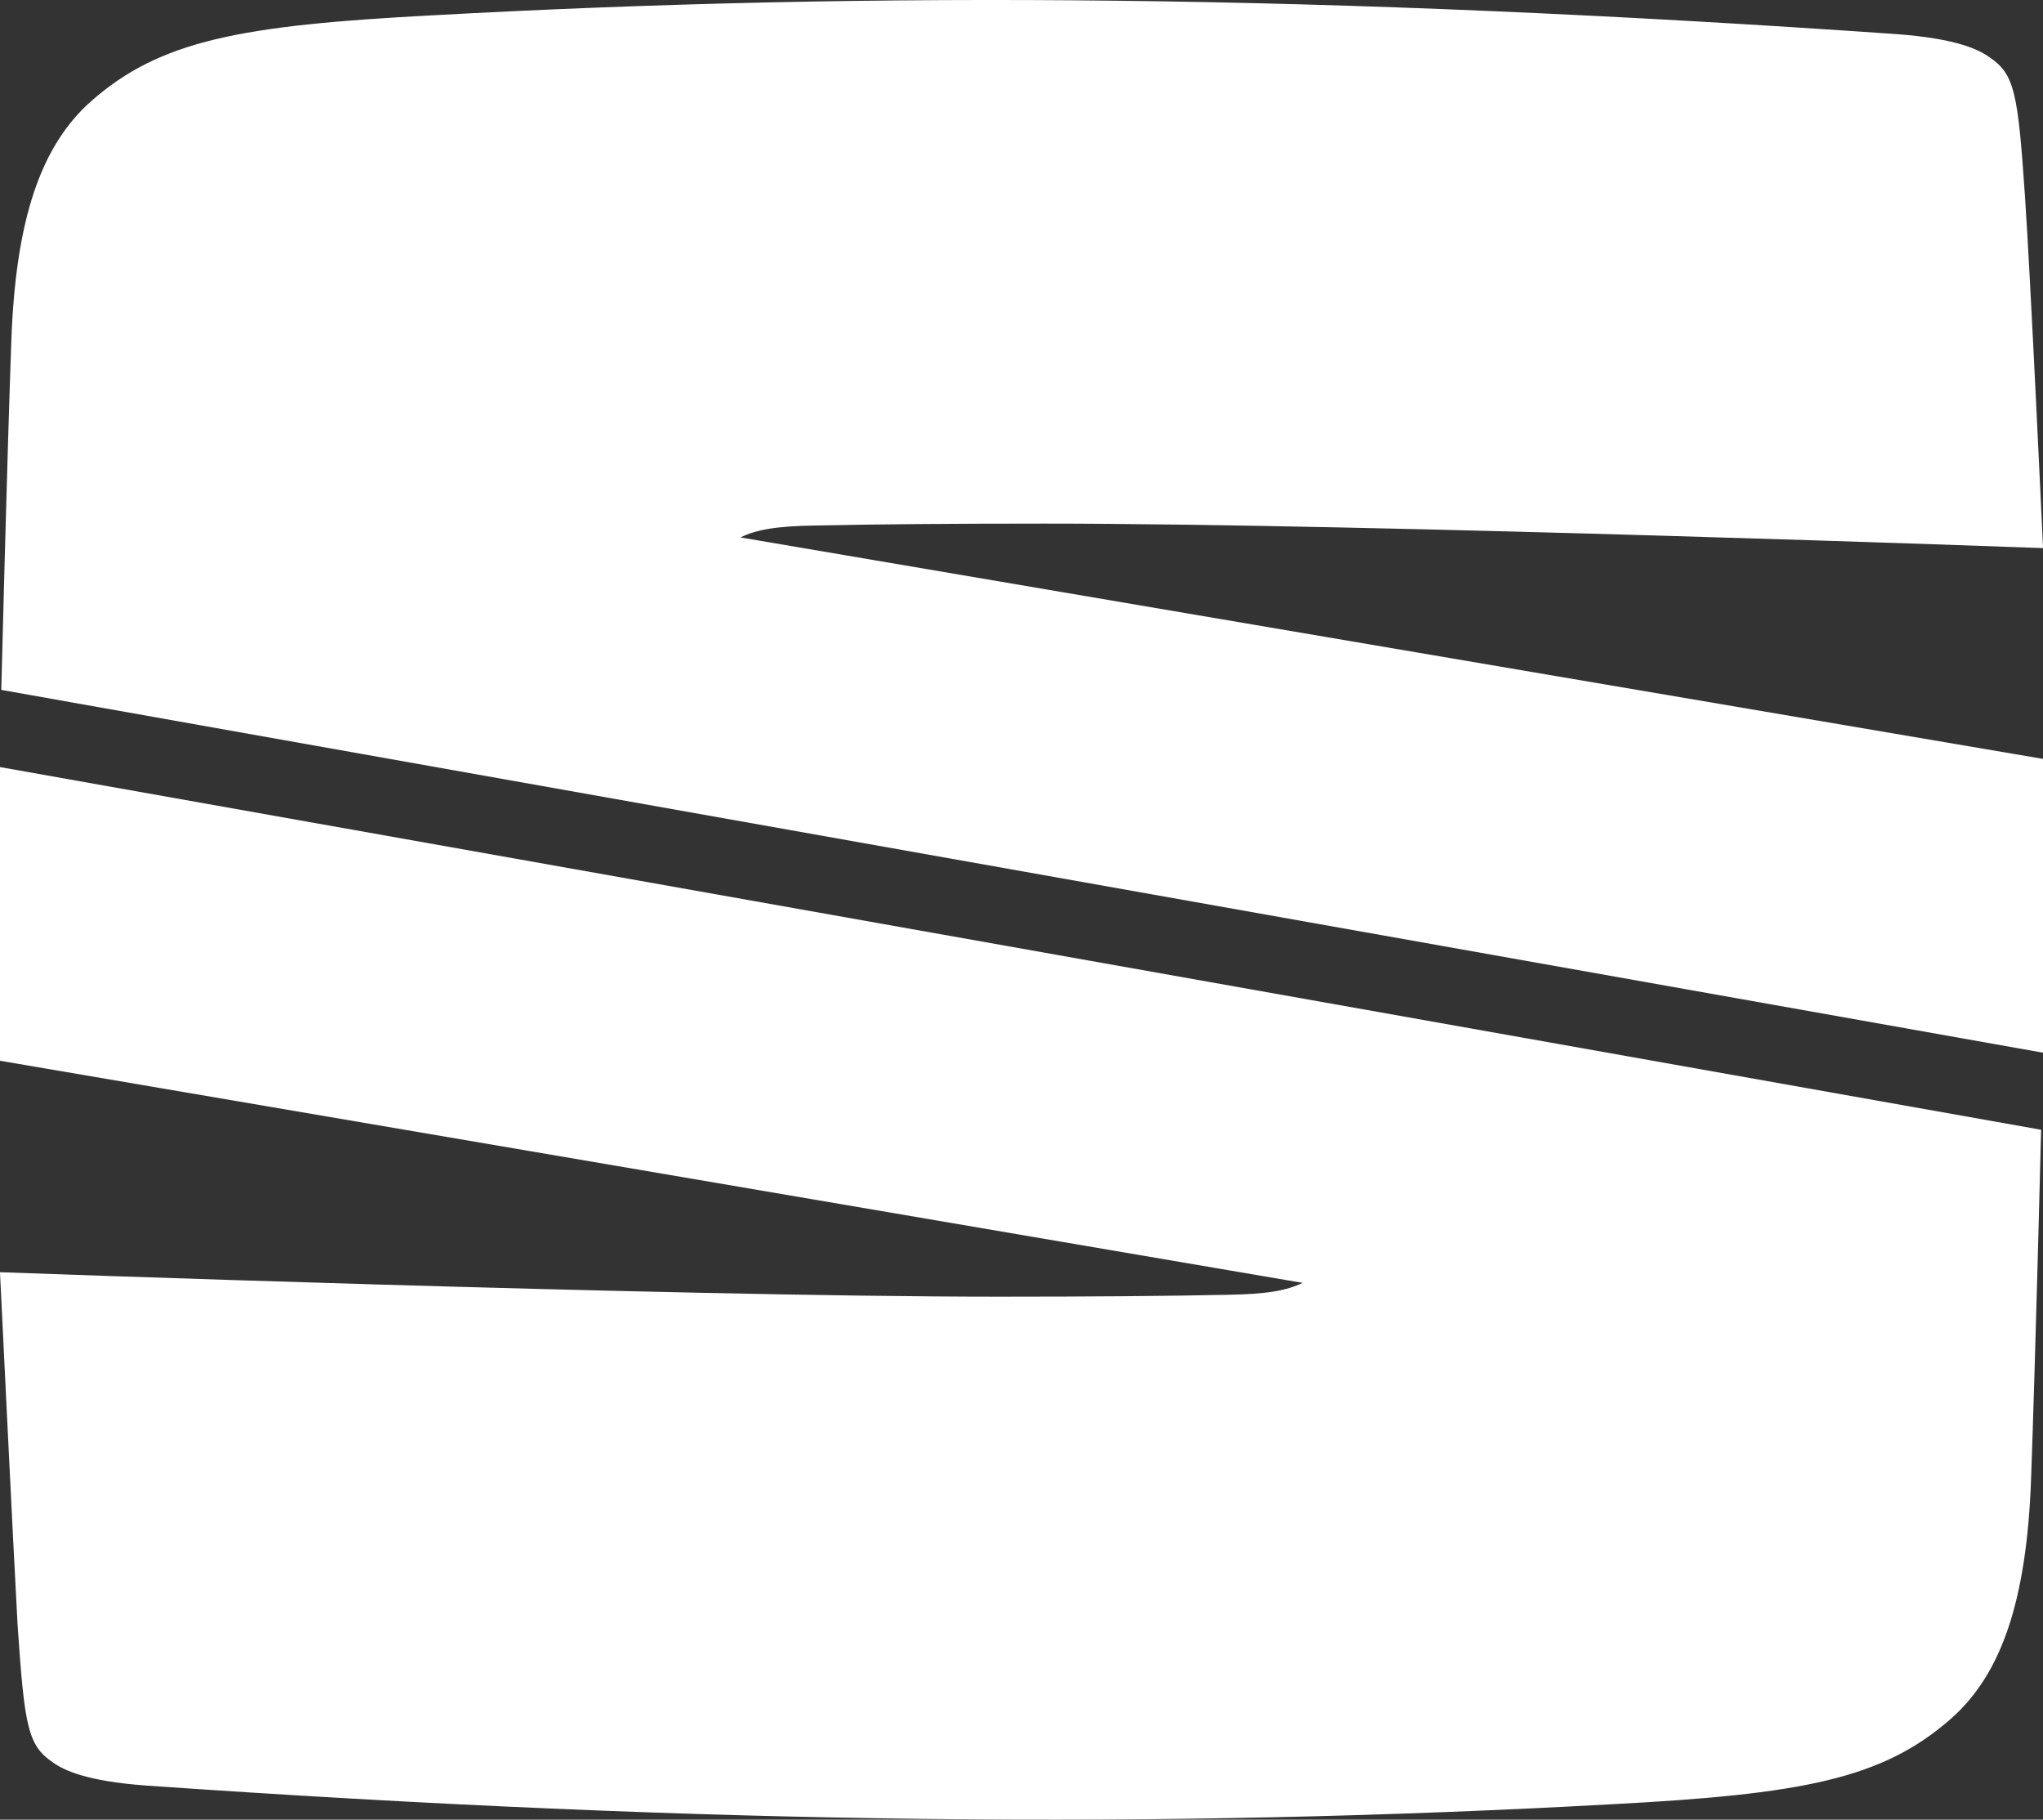
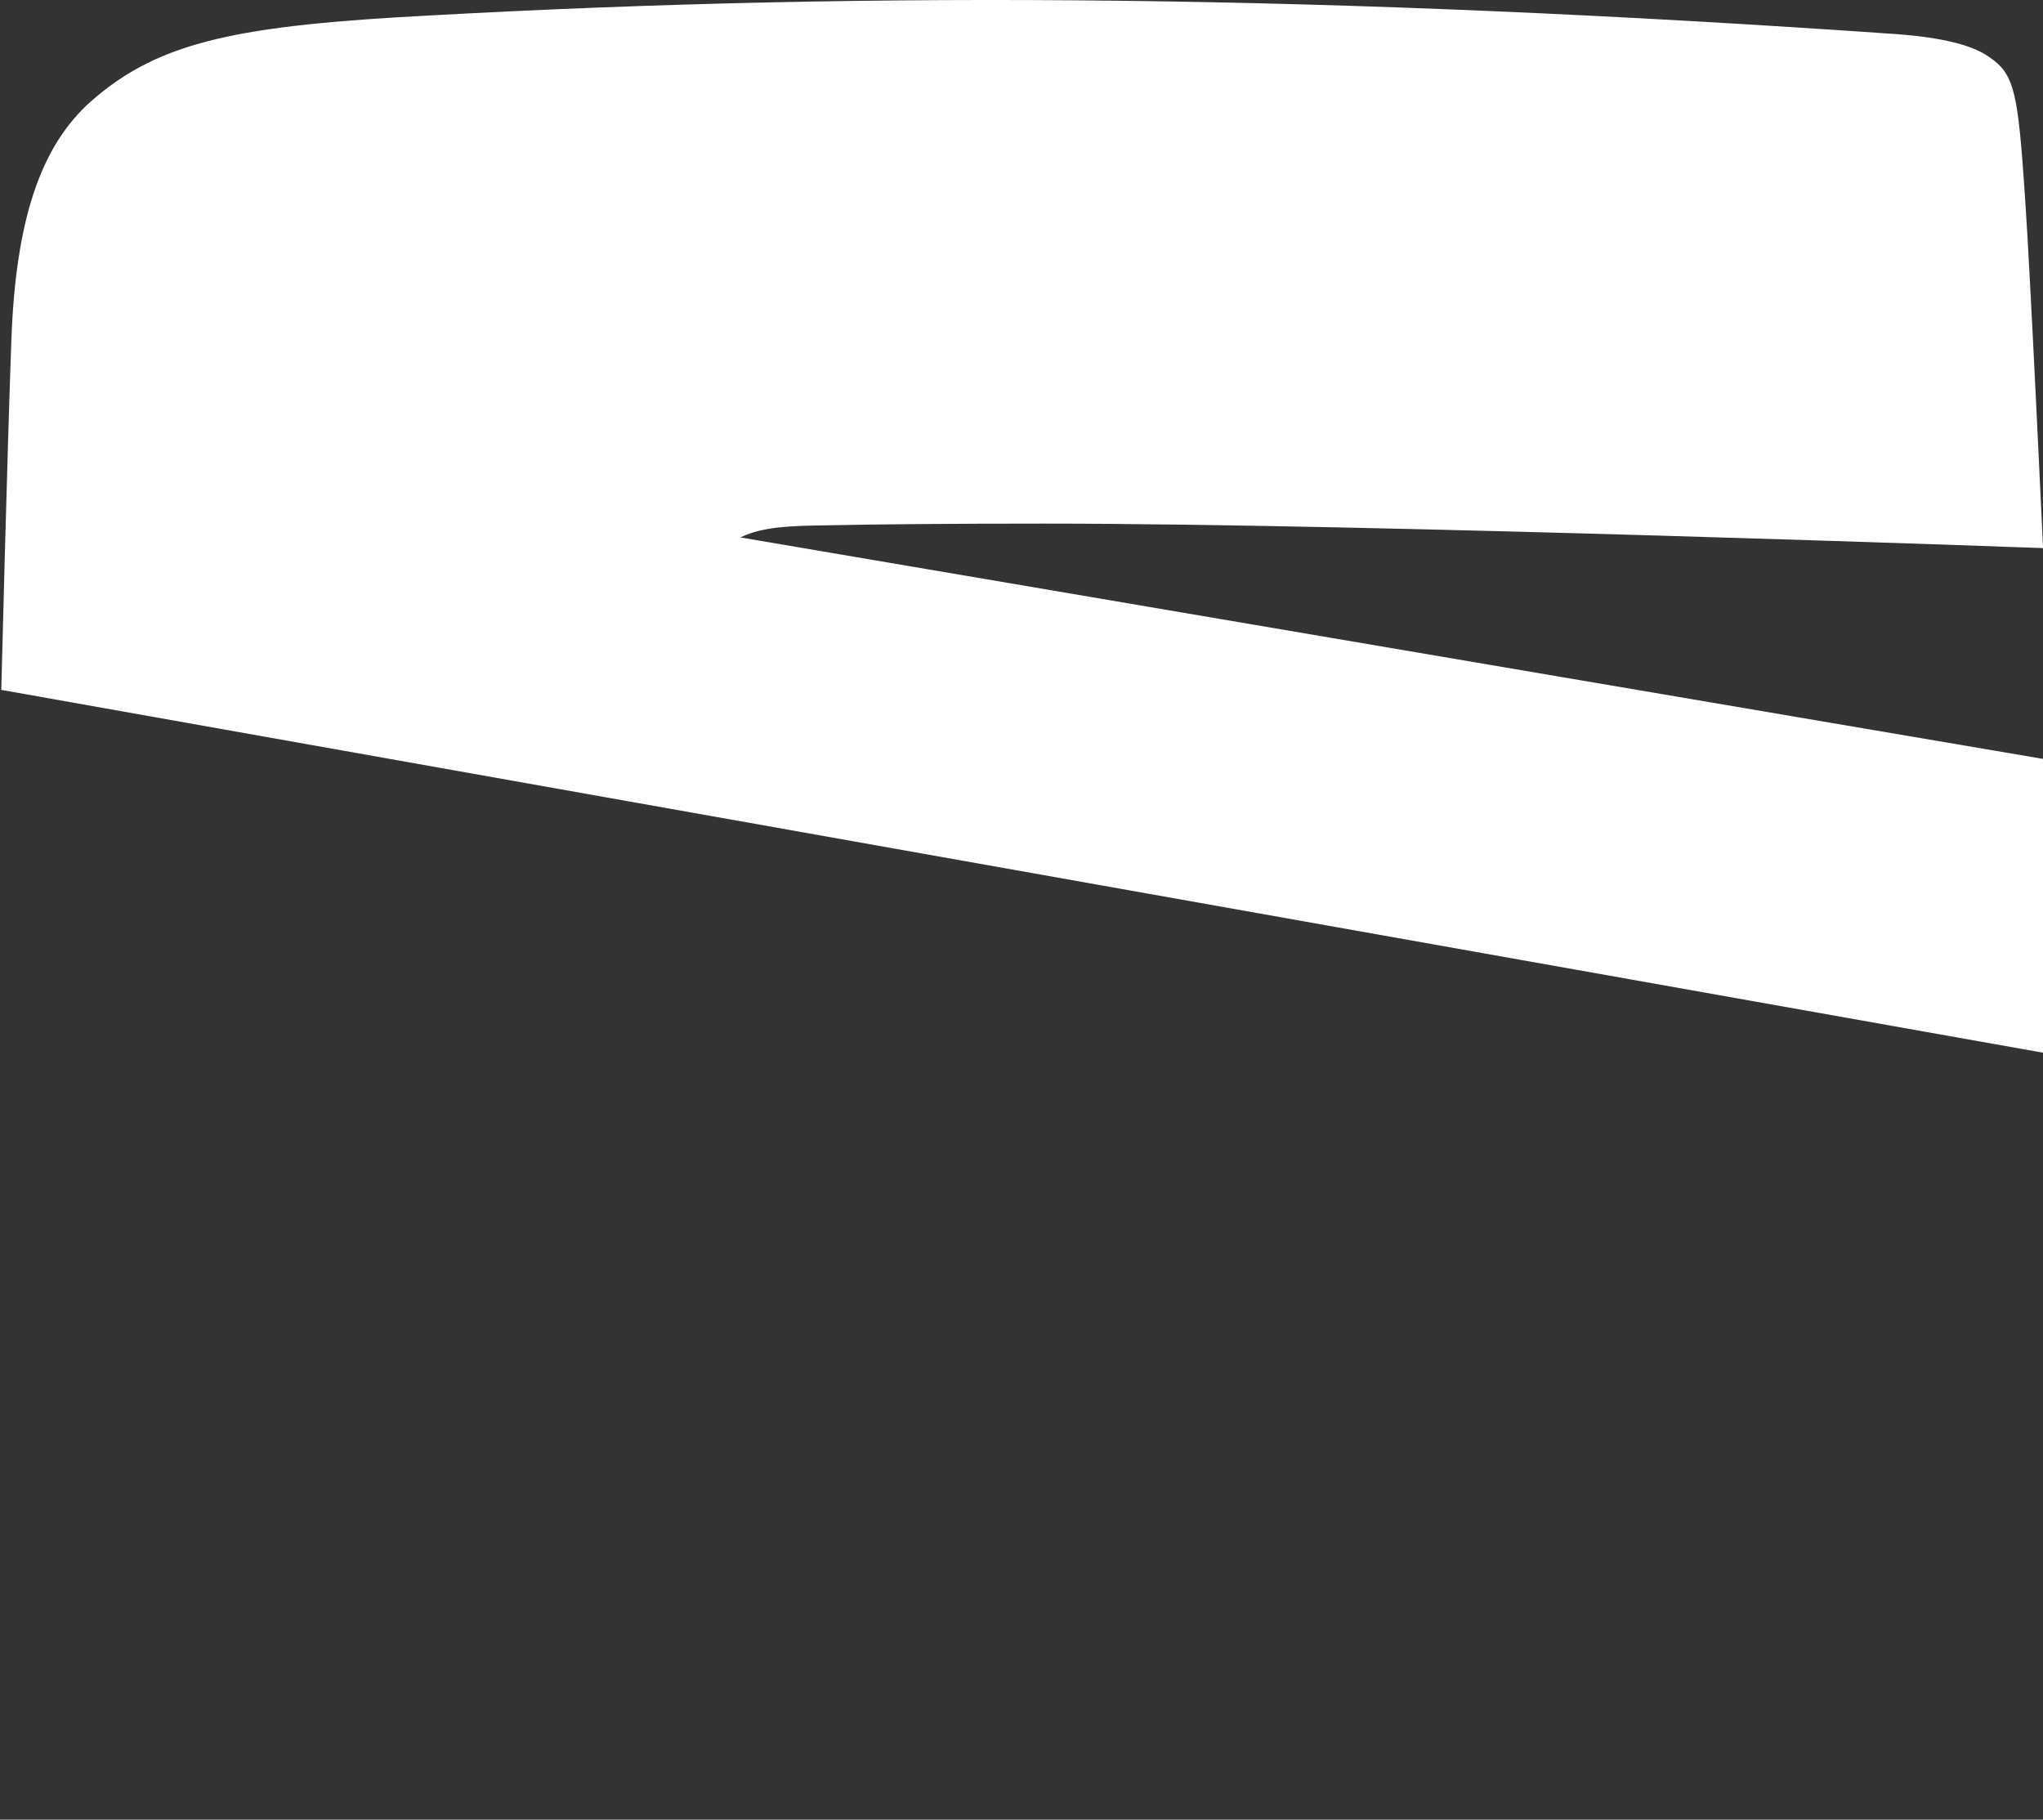
<svg xmlns="http://www.w3.org/2000/svg" width="159.461" height="142.021" viewBox="0 0 159.461 142.021">
  <rect x="0" y="0" width="159.461" height="142.021" fill="#333333" stroke="none" />
  <g id="seat-ico" transform="translate(-4272.83 -14706.281)">
    <path id="Path_5989" data-name="Path 5989" d="M2439.5,547.295c4.749-.1,10.578-.148,17.828-.148,25.711,0,77.966,1.911,77.966,1.911s-.98-21.256-1.418-27.575c-.541-7.884-.786-9.4-2.745-10.723-.88-.637-2.645-1.469-7.246-1.814-44.274-3.084-79.584-3.377-114.308-1.469-14.985.786-21.255,1.959-26.643,6.711-3.918,3.477-5.877,9.206-6.218,18.659s-.786,27.278-.786,27.278l159.316,28.309h.048V565.512L2433.62,548.226c1.224-.59,2.694-.883,5.877-.931" transform="translate(1897 14200)" fill="#fff" />
-     <path id="Path_5990" data-name="Path 5990" d="M2375.83,589.071,2477.5,606.406c-1.224.589-2.694.883-5.877.931-4.749.1-10.578.148-17.828.148-25.711,0-77.966-1.91-77.966-1.91s1.028,21.255,1.373,27.525c.538,7.884.783,9.4,2.742,10.723.879.638,2.645,1.47,7.246,1.814,44.274,3.084,79.584,3.377,114.307,1.469,14.986-.783,21.256-1.959,26.643-6.711,3.918-3.476,5.877-9.206,6.219-18.659s.786-27.278.786-27.278L2375.83,566.15Z" transform="translate(1897 14200)" fill="#fff" />
  </g>
</svg>